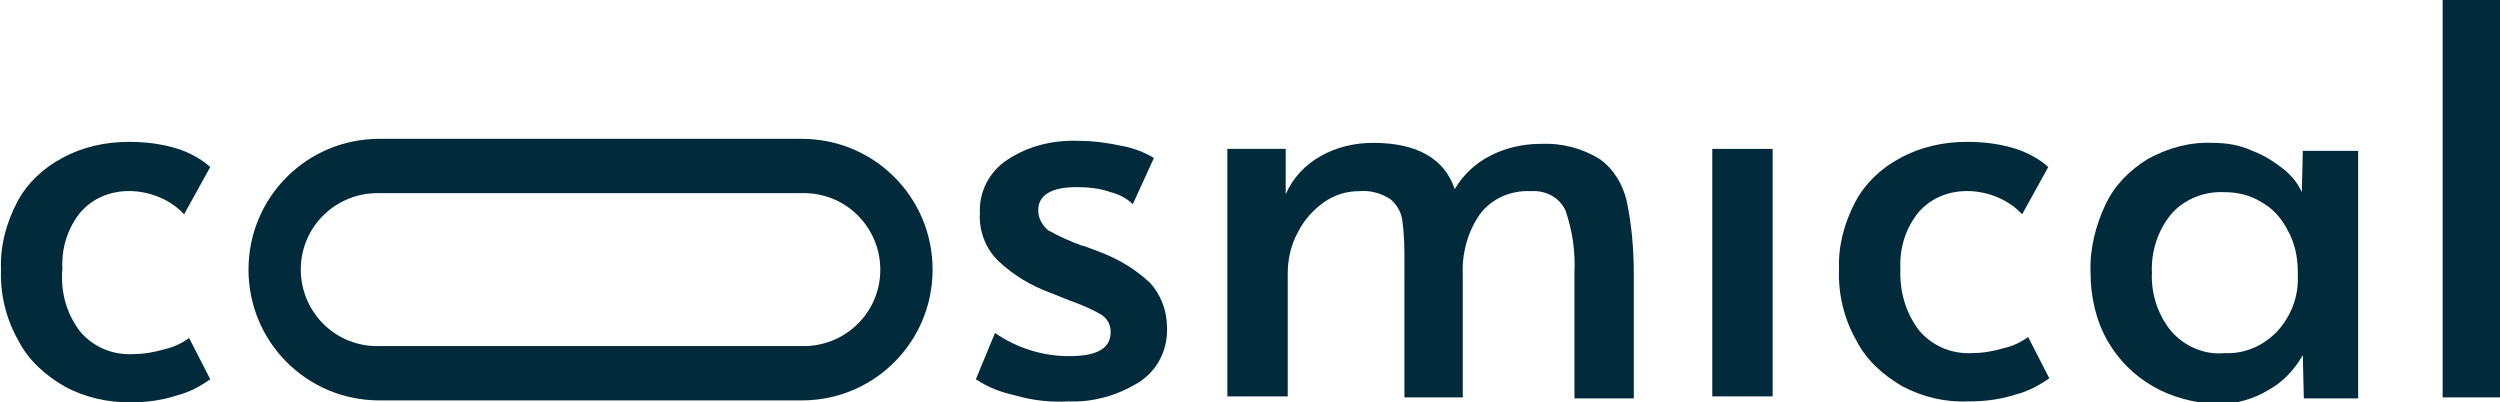
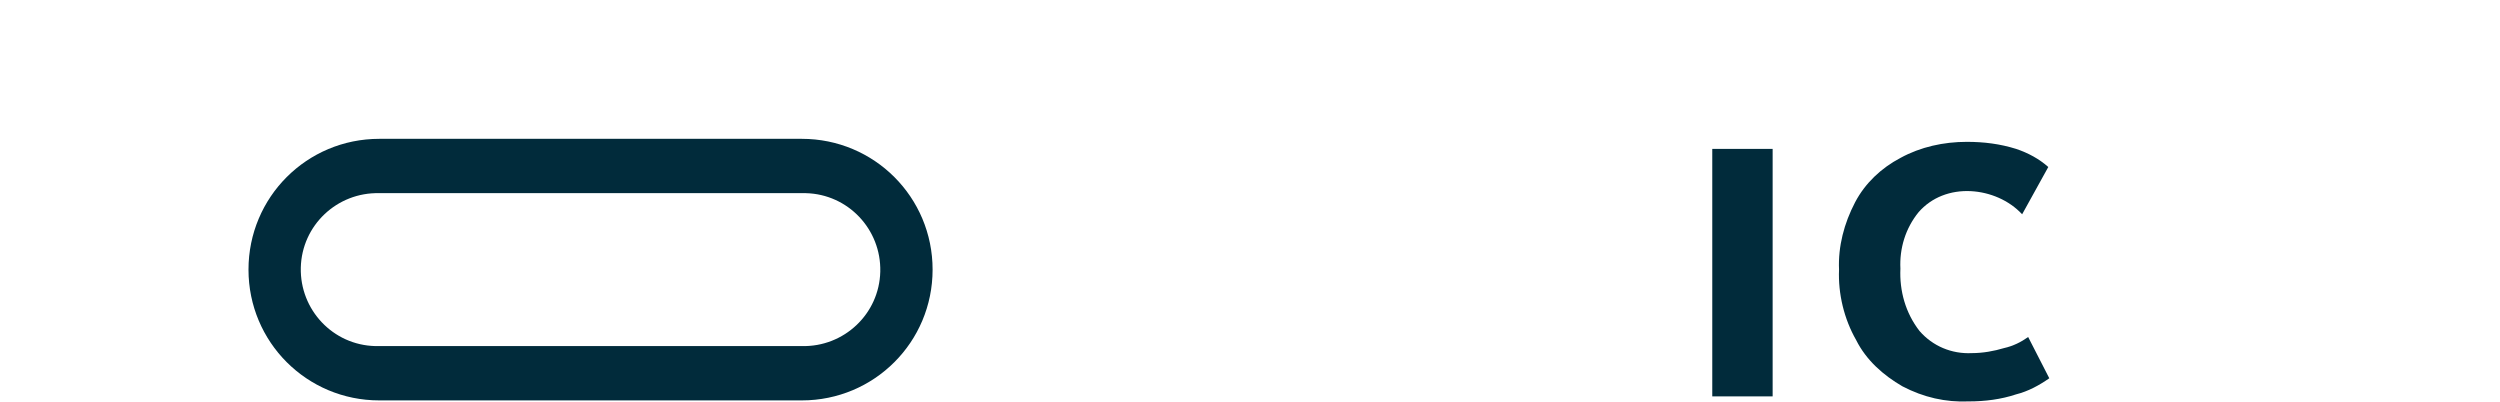
<svg xmlns="http://www.w3.org/2000/svg" version="1.1" id="Grupo_2" x="0px" y="0px" viewBox="0 0 248.5 40" style="enable-background:new 0 0 248.5 40;" xml:space="preserve">
  <style type="text/css">
	.st0{fill:#012B3B;}
</style>
  <g>
    <g id="Grupo_1">
      <path id="Trazado_2" class="st0" d="M79.7,39.8h-42c-7.2,0-13-5.8-13-13s5.8-13,13-13h42c7.2,0,13,5.8,13,13S86.9,39.8,79.7,39.8     M37.7,19.2c-4.2-0.1-7.7,3.2-7.8,7.4s3.2,7.7,7.4,7.8c0.1,0,0.3,0,0.4,0h42c4.2,0.1,7.7-3.2,7.8-7.4c0.1-4.2-3.2-7.7-7.4-7.8    c-0.1,0-0.3,0-0.4,0H37.7z" />
-       <path id="Trazado_3" class="st0" d="M6.4,38.4c-1.9-1.1-3.6-2.6-4.6-4.6c-1.2-2.1-1.8-4.6-1.7-7c-0.1-2.3,0.5-4.6,1.6-6.7    c1-1.9,2.6-3.4,4.5-4.4c2-1.1,4.3-1.6,6.6-1.6c1.7,0,3.3,0.2,4.9,0.7c1.2,0.4,2.3,1,3.2,1.8l-2.6,4.7c-1.3-1.4-3.2-2.2-5.1-2.3    c-2-0.1-3.9,0.6-5.2,2.1c-1.3,1.6-1.9,3.6-1.8,5.6C6,29,6.6,31.2,8,33c1.3,1.5,3.2,2.3,5.2,2.2c1.1,0,2.2-0.2,3.2-0.5    c0.9-0.2,1.7-0.6,2.4-1.1l2.1,4.1c-1,0.7-2.1,1.3-3.3,1.6c-1.5,0.5-3.1,0.7-4.7,0.7C10.7,40,8.4,39.5,6.4,38.4" />
-       <path id="Trazado_4" class="st0" d="M100.9,39.3c-1.4-0.3-2.7-0.8-3.9-1.6l1.9-4.6c2.2,1.5,4.7,2.3,7.4,2.3c2.8,0,4.1-0.8,4.1-2.4    c0-0.7-0.3-1.3-0.9-1.7c-1-0.6-2-1-3.1-1.4l-2-0.8c-1.9-0.7-3.6-1.7-5.1-3.1c-1.3-1.2-2-3-1.9-4.8c-0.1-2.1,0.9-4.1,2.7-5.3    c2.1-1.4,4.6-2,7.1-1.9c1.5,0,2.9,0.2,4.3,0.5c1.1,0.2,2.2,0.6,3.2,1.2l-2.1,4.6c-0.6-0.6-1.4-1-2.2-1.2c-1.1-0.4-2.3-0.5-3.4-0.5    c-2.5,0-3.8,0.8-3.8,2.3c0,0.8,0.4,1.5,1,2c1.1,0.6,2.2,1.1,3.3,1.5c0.1,0,0.7,0.2,1.7,0.6c1.9,0.7,3.6,1.7,5.1,3.1    c1.1,1.2,1.7,2.8,1.7,4.4c0.1,2.2-0.9,4.3-2.8,5.5c-2.1,1.3-4.5,2-7,1.9C104.4,40,102.6,39.8,100.9,39.3" />
-       <path id="Trazado_5" class="st0" d="M122,14.8h5.8v4.5c0.7-1.6,1.9-2.9,3.5-3.8c1.6-0.9,3.4-1.3,5.2-1.3c4.4,0,7.1,1.6,8.1,4.6    c0.8-1.4,2.1-2.6,3.5-3.3c1.5-0.8,3.3-1.2,5-1.2c2.1-0.1,4.1,0.4,5.9,1.5c1.4,1,2.3,2.5,2.7,4.2c0.5,2.4,0.7,4.8,0.7,7.3v12.3    h-5.9V27.1c0.1-2.1-0.2-4.2-0.9-6.2c-0.6-1.3-2-2-3.4-1.9c-2-0.1-3.9,0.7-5.1,2.3c-1.2,1.7-1.8,3.9-1.7,6v12.2h-5.8V26.2    c0-1.4,0-2.8-0.2-4.2c-0.1-0.9-0.5-1.6-1.2-2.2c-0.9-0.6-2-0.9-3.1-0.8c-1.3,0-2.5,0.4-3.5,1.1c-1.1,0.8-2,1.8-2.6,3    c-0.7,1.3-1,2.7-1,4.1v12.2H122V14.8z" />
      <rect id="Rectángulo_15" x="170.2" y="14.8" class="st0" width="6" height="24.6" />
      <path id="Trazado_6" class="st0" d="M189.1,38.4c-1.9-1.1-3.6-2.6-4.6-4.6c-1.2-2.1-1.8-4.6-1.7-7c-0.1-2.3,0.5-4.6,1.6-6.7    c1-1.9,2.6-3.4,4.5-4.4c2-1.1,4.3-1.6,6.6-1.6c1.7,0,3.3,0.2,4.9,0.7c1.2,0.4,2.3,1,3.2,1.8l-2.6,4.7c-1.3-1.4-3.2-2.2-5.1-2.3    c-2-0.1-3.9,0.6-5.2,2.1c-1.3,1.6-1.9,3.6-1.8,5.6c-0.1,2.2,0.5,4.4,1.9,6.2c1.3,1.5,3.2,2.3,5.2,2.2c1.1,0,2.2-0.2,3.2-0.5    c0.9-0.2,1.7-0.6,2.4-1.1l2.1,4.1c-1,0.7-2.1,1.3-3.3,1.6c-1.5,0.5-3.1,0.7-4.7,0.7C193.4,40,191.2,39.5,189.1,38.4" />
-       <path id="Trazado_7" class="st0" d="M214,38.4c-1.9-1.1-3.4-2.6-4.5-4.5c-1.2-2.1-1.7-4.5-1.7-6.8c-0.1-2.3,0.5-4.7,1.5-6.8    c0.9-1.9,2.4-3.4,4.2-4.5c2-1.1,4.2-1.7,6.4-1.6c1.4,0,2.7,0.2,4,0.8c1.1,0.4,2.2,1.1,3.2,1.9c0.7,0.6,1.3,1.3,1.7,2.2l0.1-4.1    h5.5v24.6H229l-0.1-4.3c-0.8,1.4-1.9,2.6-3.3,3.4c-1.6,1-3.5,1.5-5.4,1.5C218,40,215.9,39.5,214,38.4 M226.3,33    c1.4-1.5,2.2-3.5,2.1-5.6v-0.4c0-1.4-0.3-2.9-1-4.1c-0.6-1.2-1.5-2.2-2.6-2.8c-1.1-0.7-2.4-1-3.7-1c-2-0.1-4,0.7-5.3,2.2    c-1.3,1.6-2,3.7-1.9,5.8c-0.1,2.1,0.6,4.2,1.9,5.8c1.3,1.5,3.3,2.4,5.3,2.2C223.1,35.2,224.9,34.4,226.3,33" />
-       <rect id="Rectángulo_16" x="242.8" class="st0" width="5.7" height="39.5" />
    </g>
  </g>
</svg>